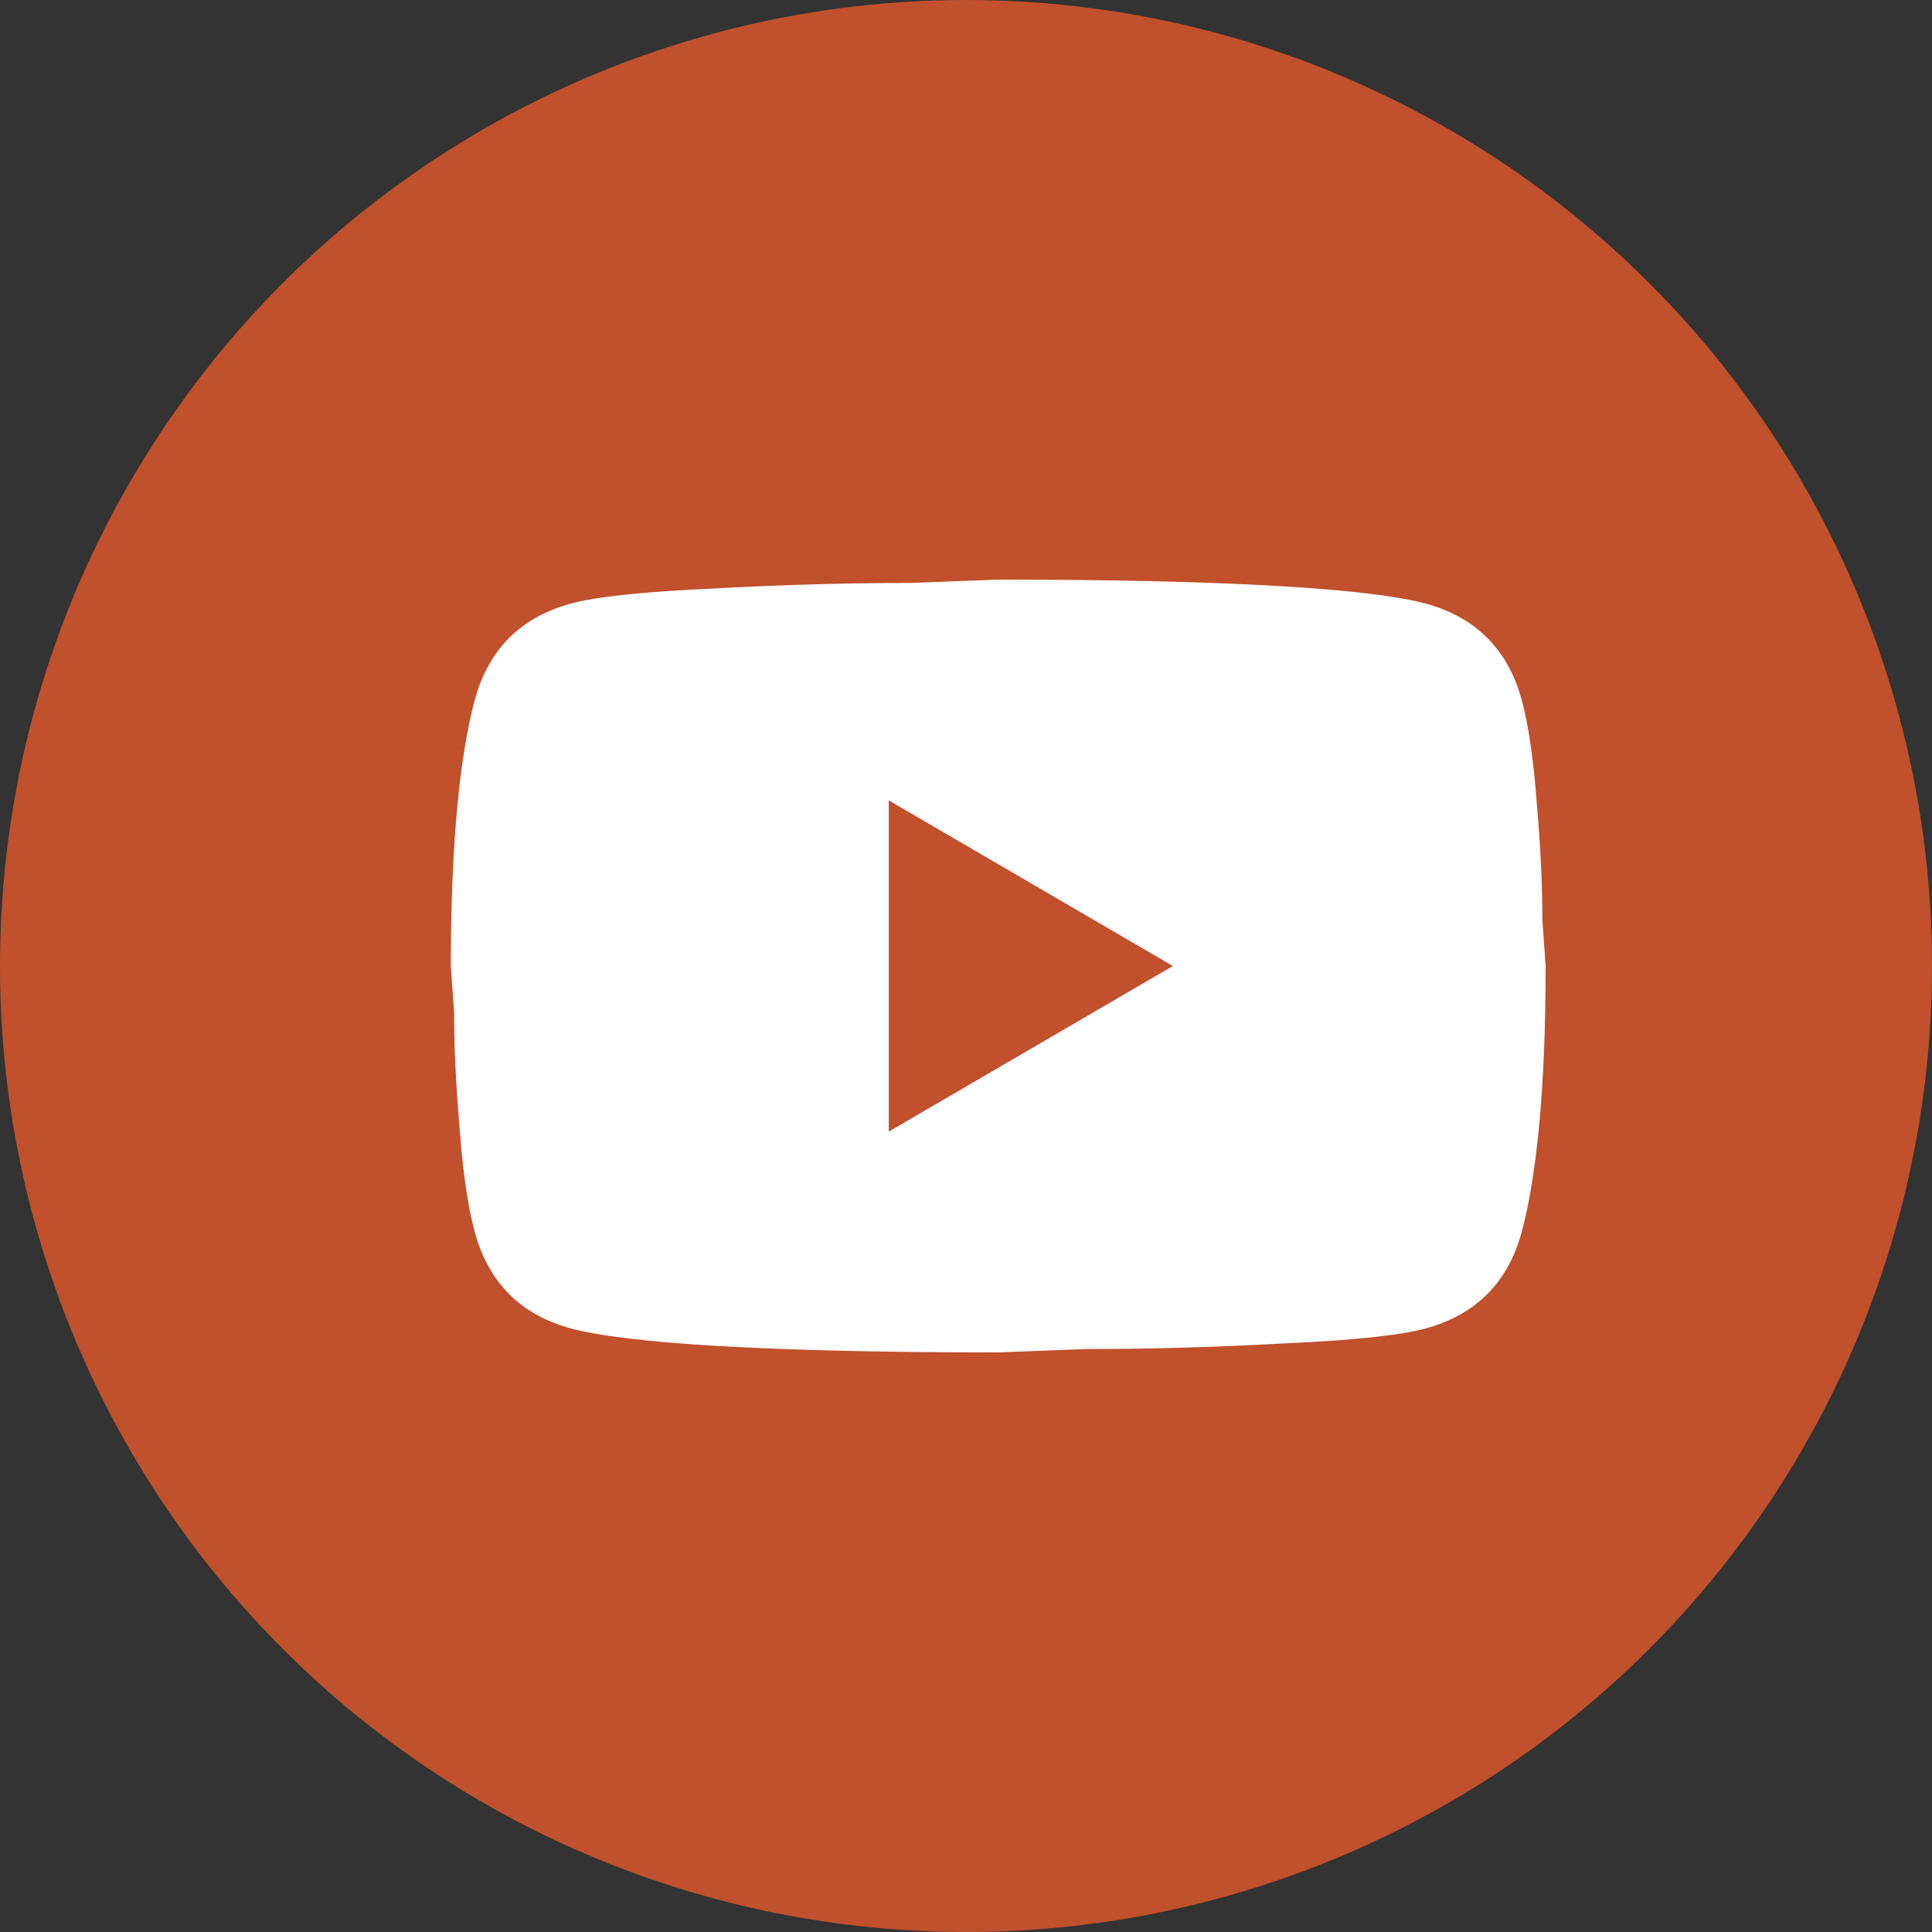
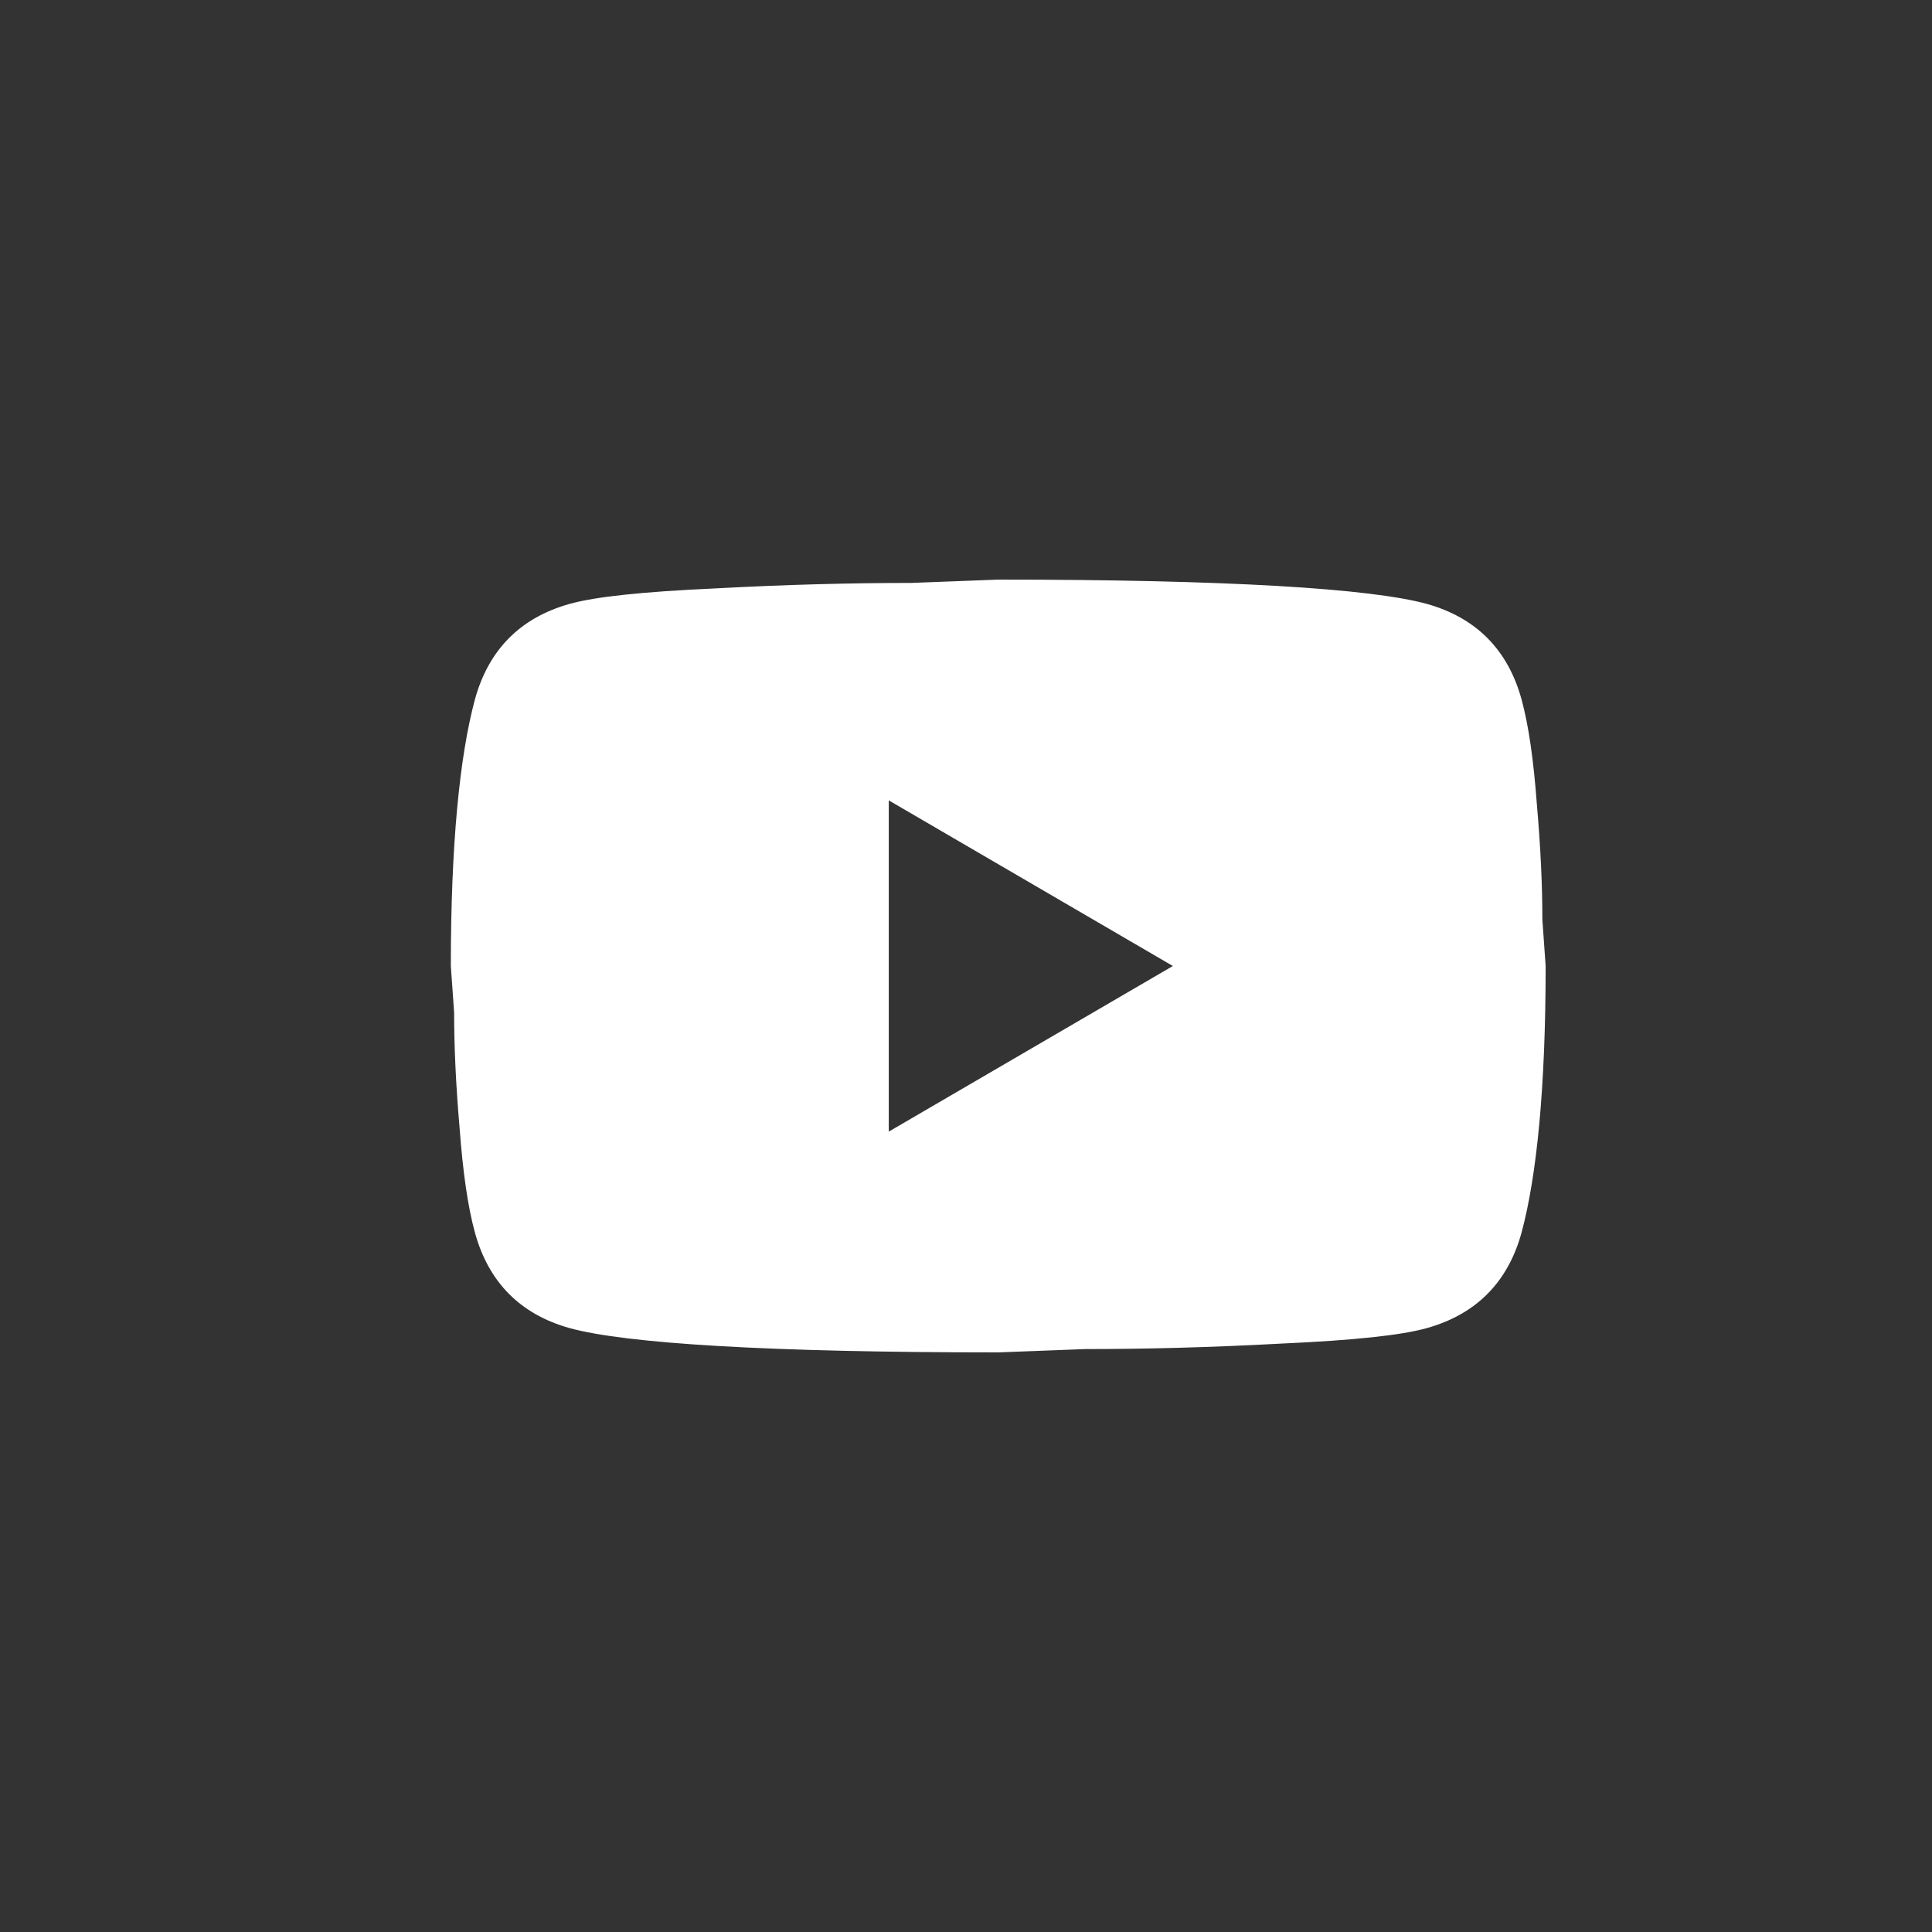
<svg xmlns="http://www.w3.org/2000/svg" width="40" height="40" viewBox="0 0 40 40" fill="none">
  <rect x="0" y="0" width="40" height="40" fill="#333333" stroke="none" />
-   <circle cx="20" cy="20" r="20" fill="#C1502C" />
  <path d="M18.401 23.429L24.283 20L18.401 16.571V23.429ZM31.502 14.48C31.649 15.017 31.751 15.737 31.819 16.651C31.899 17.566 31.933 18.354 31.933 19.04L32.001 20C32.001 22.503 31.819 24.343 31.502 25.52C31.219 26.549 30.561 27.211 29.541 27.497C29.009 27.646 28.034 27.749 26.538 27.817C25.065 27.897 23.716 27.931 22.469 27.931L20.667 28C15.919 28 12.961 27.817 11.793 27.497C10.773 27.211 10.116 26.549 9.833 25.52C9.685 24.983 9.583 24.263 9.515 23.349C9.436 22.434 9.402 21.646 9.402 20.96L9.334 20C9.334 17.497 9.515 15.657 9.833 14.48C10.116 13.451 10.773 12.789 11.793 12.503C12.326 12.354 13.301 12.251 14.797 12.183C16.27 12.103 17.619 12.069 18.865 12.069L20.667 12C25.416 12 28.374 12.183 29.541 12.503C30.561 12.789 31.219 13.451 31.502 14.48Z" fill="white" />
</svg>